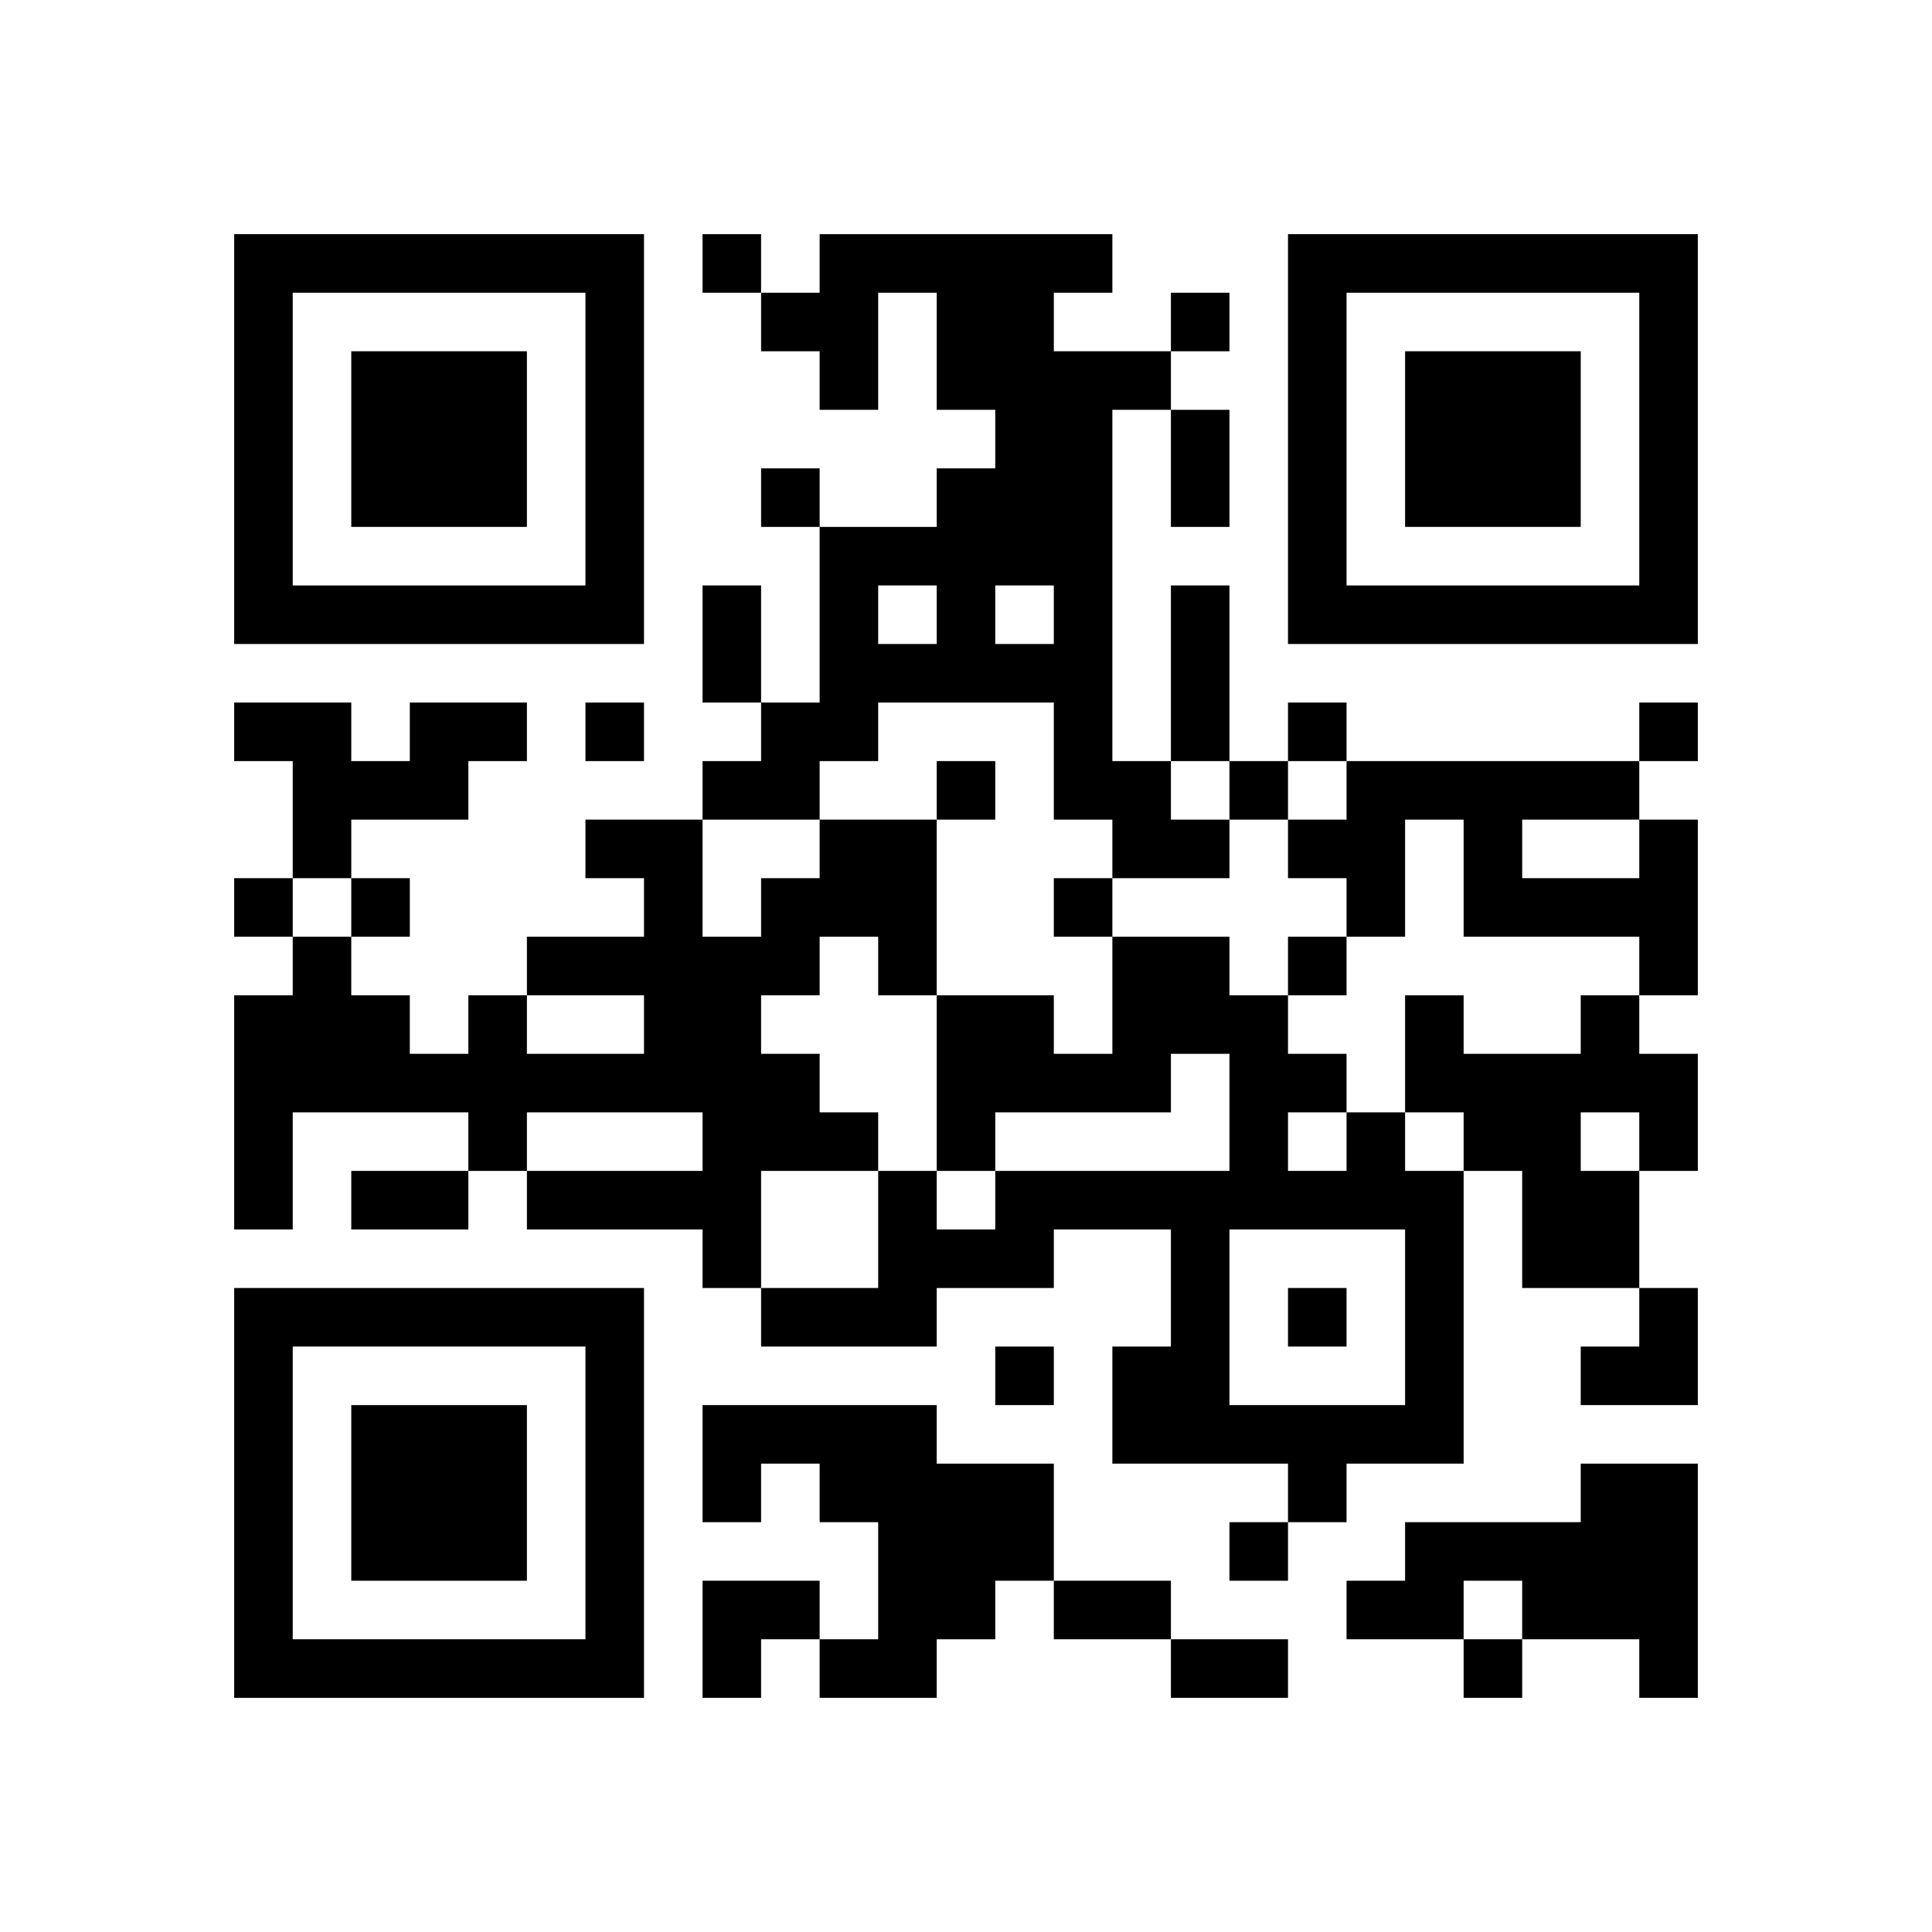
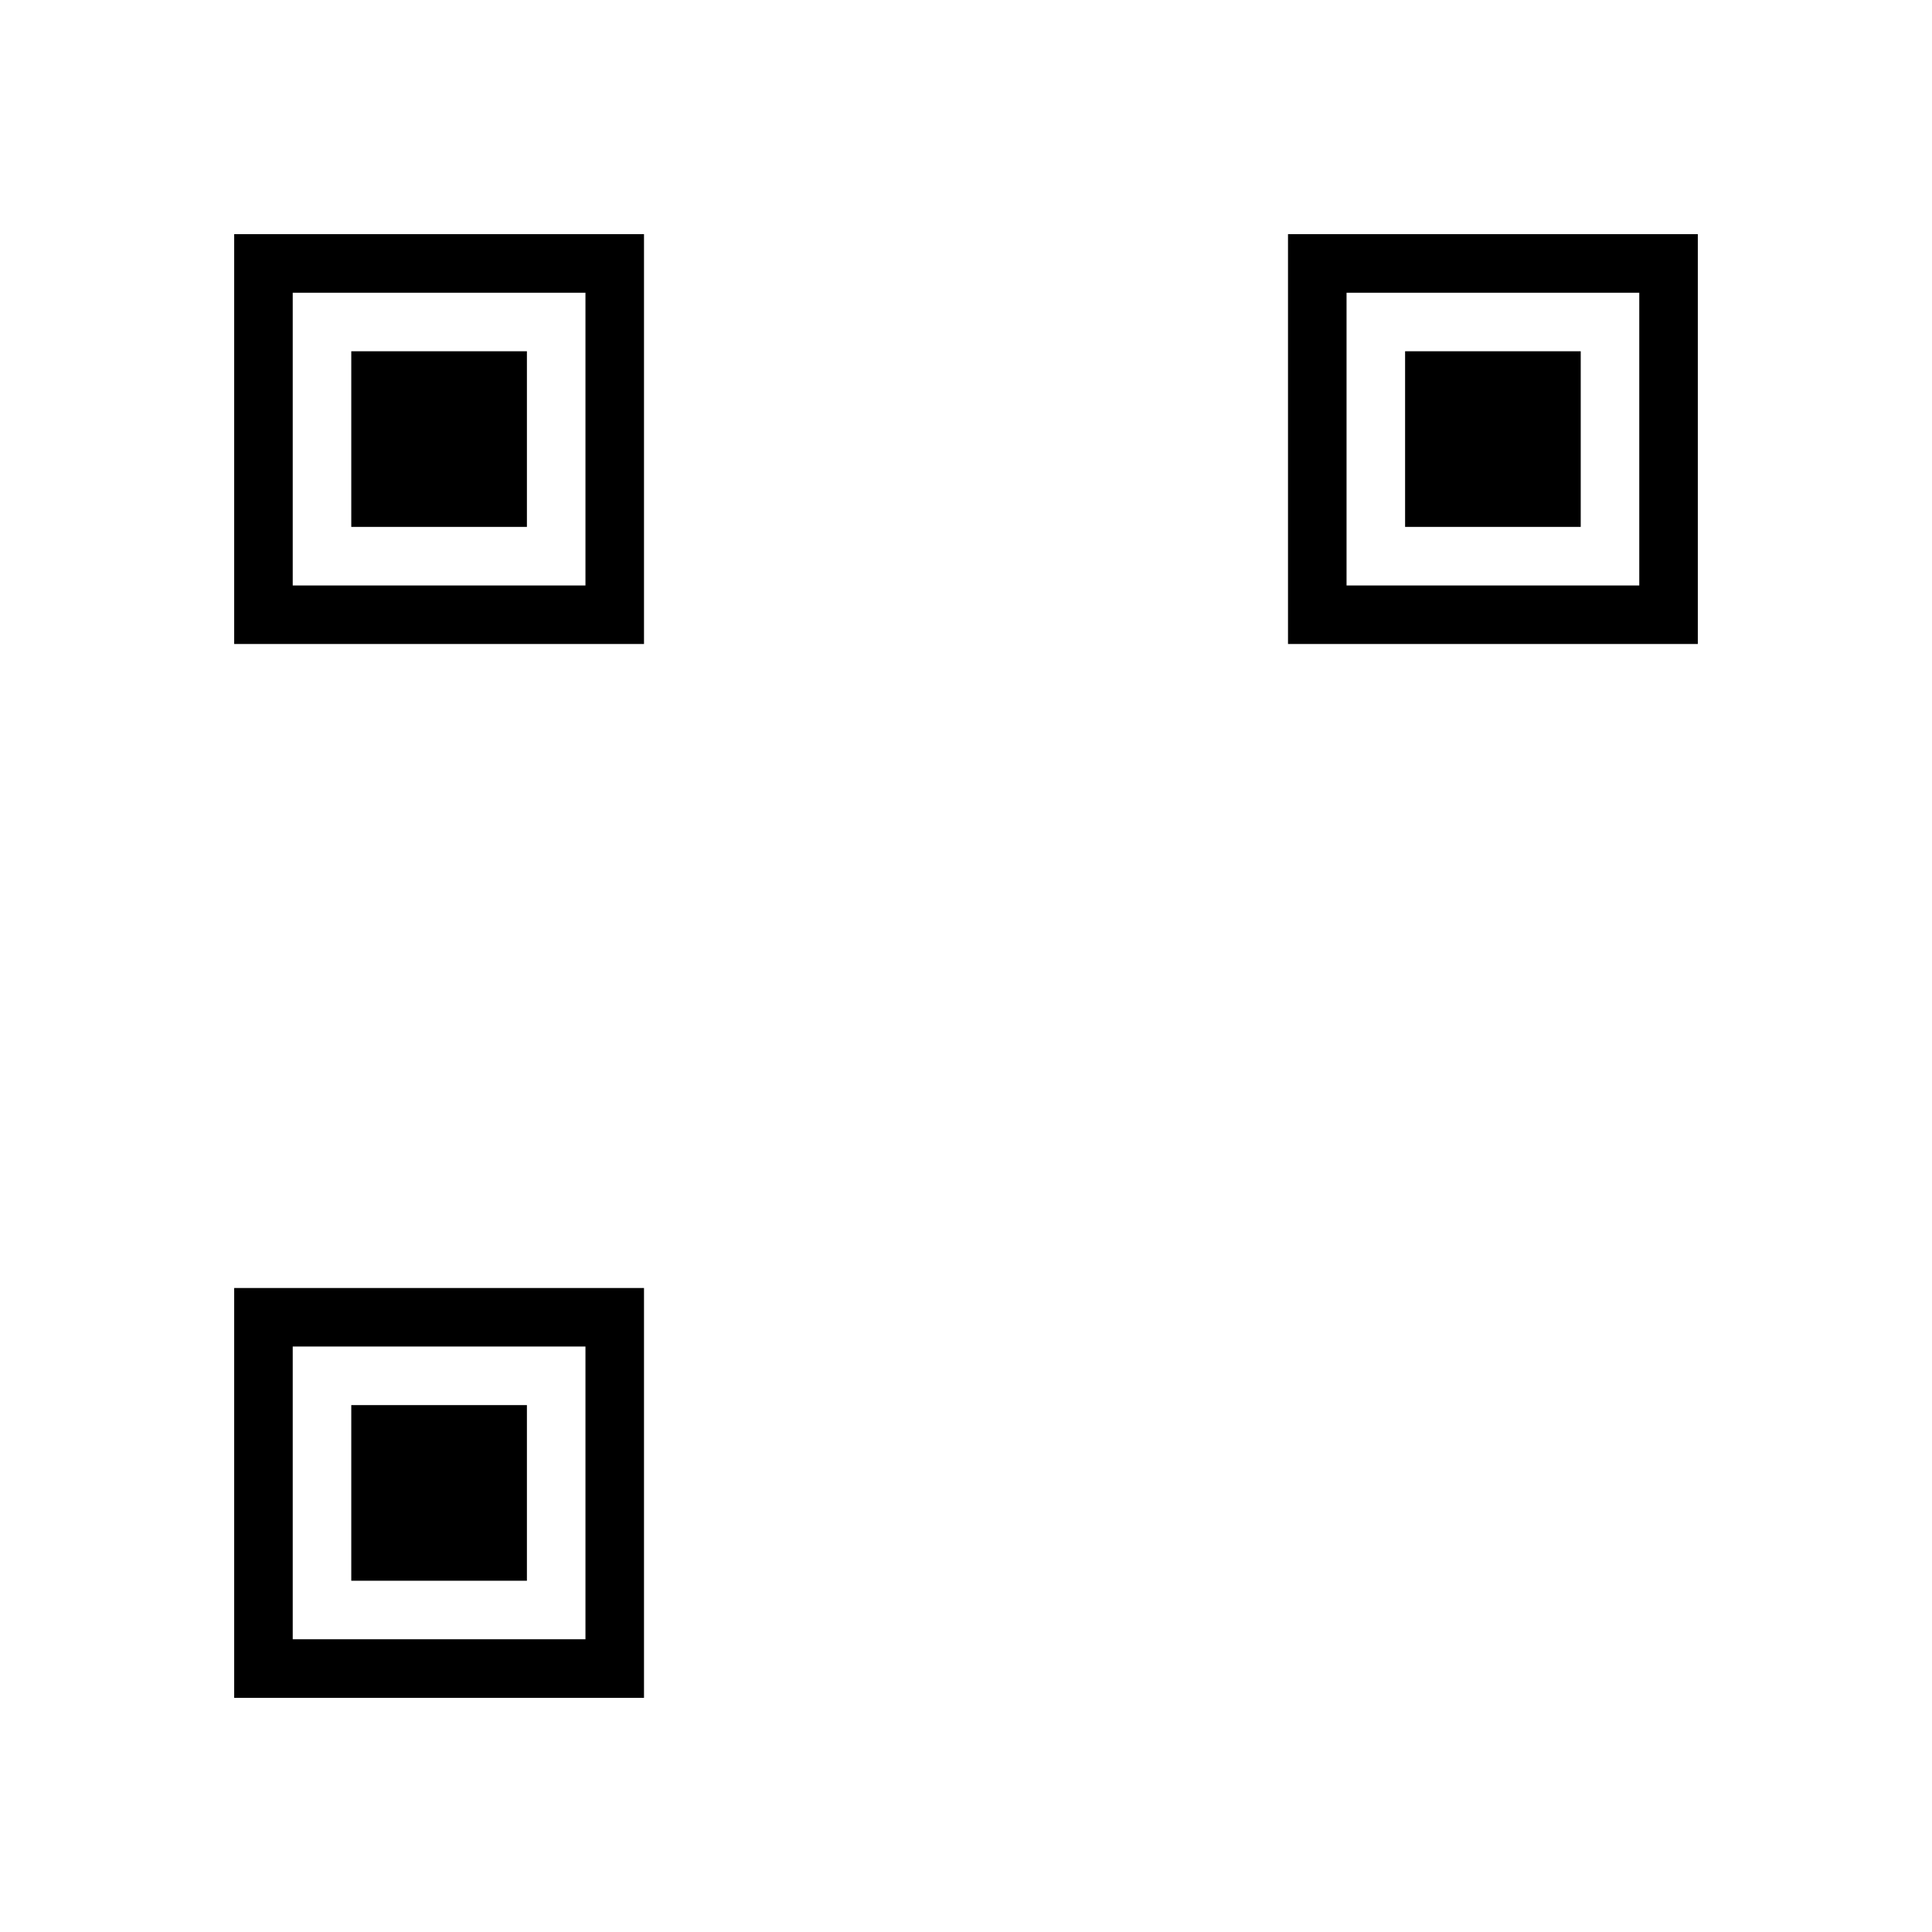
<svg xmlns="http://www.w3.org/2000/svg" xmlns:xlink="http://www.w3.org/1999/xlink" version="1.1" id="Layer_1" x="0px" y="0px" viewBox="-4 -4 33 33" width="132" height="132" style="enable-background:new 0 0 550 550;" xml:space="preserve">
  <symbol id="tracker">
    <path d="m 0 7 0 7 7 0 0 -7 -7 0 z m 1 1 5 0 0 5 -5 0 0 -5 z m 1 1 0 3 3 0 0 -3 -3 0 z" style="fill:#000000;stroke:none" />
  </symbol>
  <use x="0" y="-7" xlink:href="#tracker" />
  <use x="0" y="11" xlink:href="#tracker" />
  <use x="18" y="-7" xlink:href="#tracker" />
-   <path d="M10,0 h5v1h-1v1h2v1h-1v6h1v1h1v1h-2v-1h-1v-2h-3v1h-1v1h-2v-1h1v-1h1v-3h2v-1h1v-1h-1v-2h-1v2h-1v-1h-1v-1h1v-1 M11,6 v1h1v-1h-1 M13,6 v1h1v-1h-1 M3,8 h2v1h-1v1h-2v1h-1v-2h-1v-1h2v1h1v-1 M10,10 h2v3h-1v-1h-1v1h-1v1h1v1h1v1h-2v2h-1v-1h-3v-1h3v-1h-3v1h-1v-1h-3v2h-1v-4h1v-1h1v1h1v1h1v-1h1v1h2v-1h-2v-1h2v-1h-1v-1h2v2h1v-1h1v-1 M24,10 h1v3h-1v-1h-3v-2h-1v2h-1v-1h-1v-1h1v-1h5v1 M22,10 v1h2v-1h-2 M23,13 h1v1h1v2h-1v2h-2v-2h-1v-1h-1v-2h1v1h2v-1 M23,15 v1h1v-1h-1 M19,15 h1v1h1v5h-2v1h-1v-1h-3v-2h1v-2h-2v1h-2v1h-3v-1h2v-2h1v1h1v-1h4v-2h-1v1h-3v1h-1v-3h2v1h1v-2h2v1h1v1h1v1 M18,15 v1h1v-1h-1 M17,17 v3h3v-3h-3 M8,20 h4v1h2v2h-1v1h-1v1h-2v-1h1v-2h-1v-1h-1v1h-1v-2 M23,21 h2v4h-1v-1h-2v-1h-1v1h-2v-1h1v-1h3v-1 M8,0 v1h1v-1h-1 M16,1 v1h1v-1h-1 M9,4 v1h1v-1h-1 M6,8 v1h1v-1h-1 M18,8 v1h1v-1h-1 M24,8 v1h1v-1h-1 M12,9 v1h1v-1h-1 M17,9 v1h1v-1h-1 M0,11 v1h1v-1h-1 M2,11 v1h1v-1h-1 M14,11 v1h1v-1h-1 M18,12 v1h1v-1h-1 M18,18 v1h1v-1h-1 M13,19 v1h1v-1h-1 M17,22 v1h1v-1h-1 M21,24 v1h1v-1h-1 M16,3 h1v2h-1v-2 M8,6 h1v2h-1v-2 M16,6 h1v3h-1v-3 M2,16 h2v1h-2v-1 M14,23 h2v1h-2v-1 M16,24 h2v1h-2v-1 M23,18 m1,0h1v2h-2v-1h1z M8,23 h2v1h-1v1h-1z" style="fill:#000000;stroke:none" />
</svg>